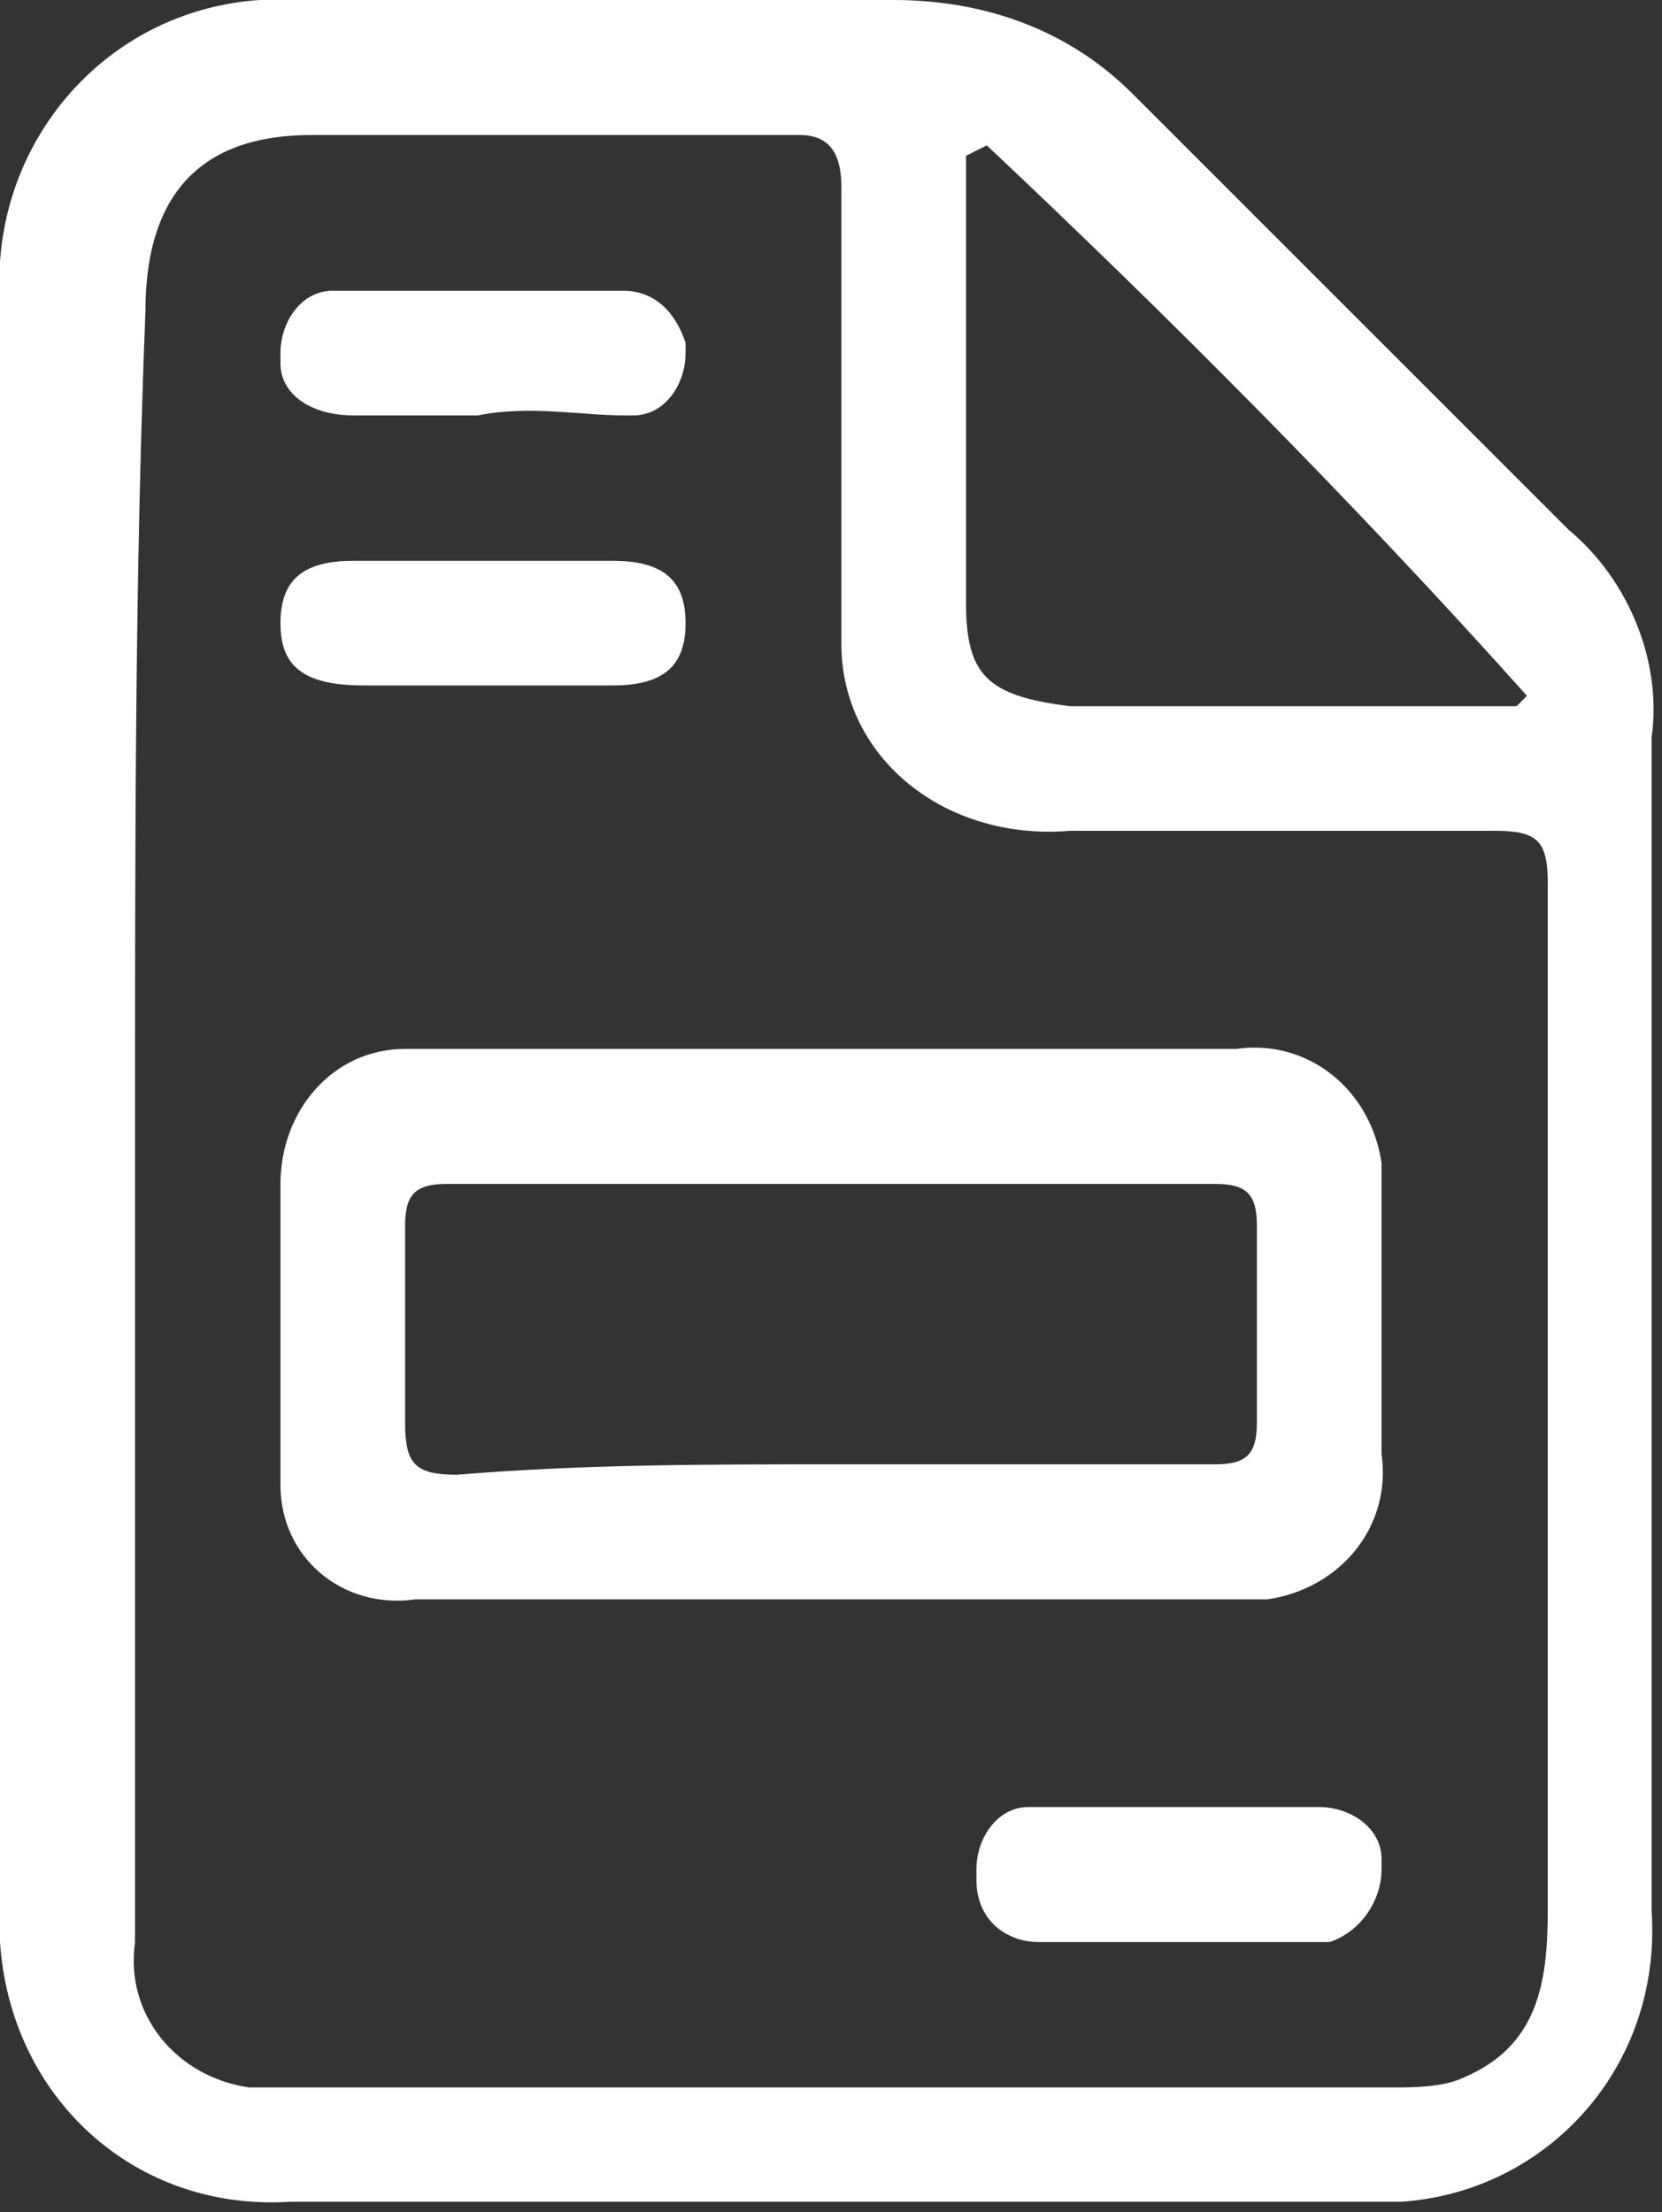
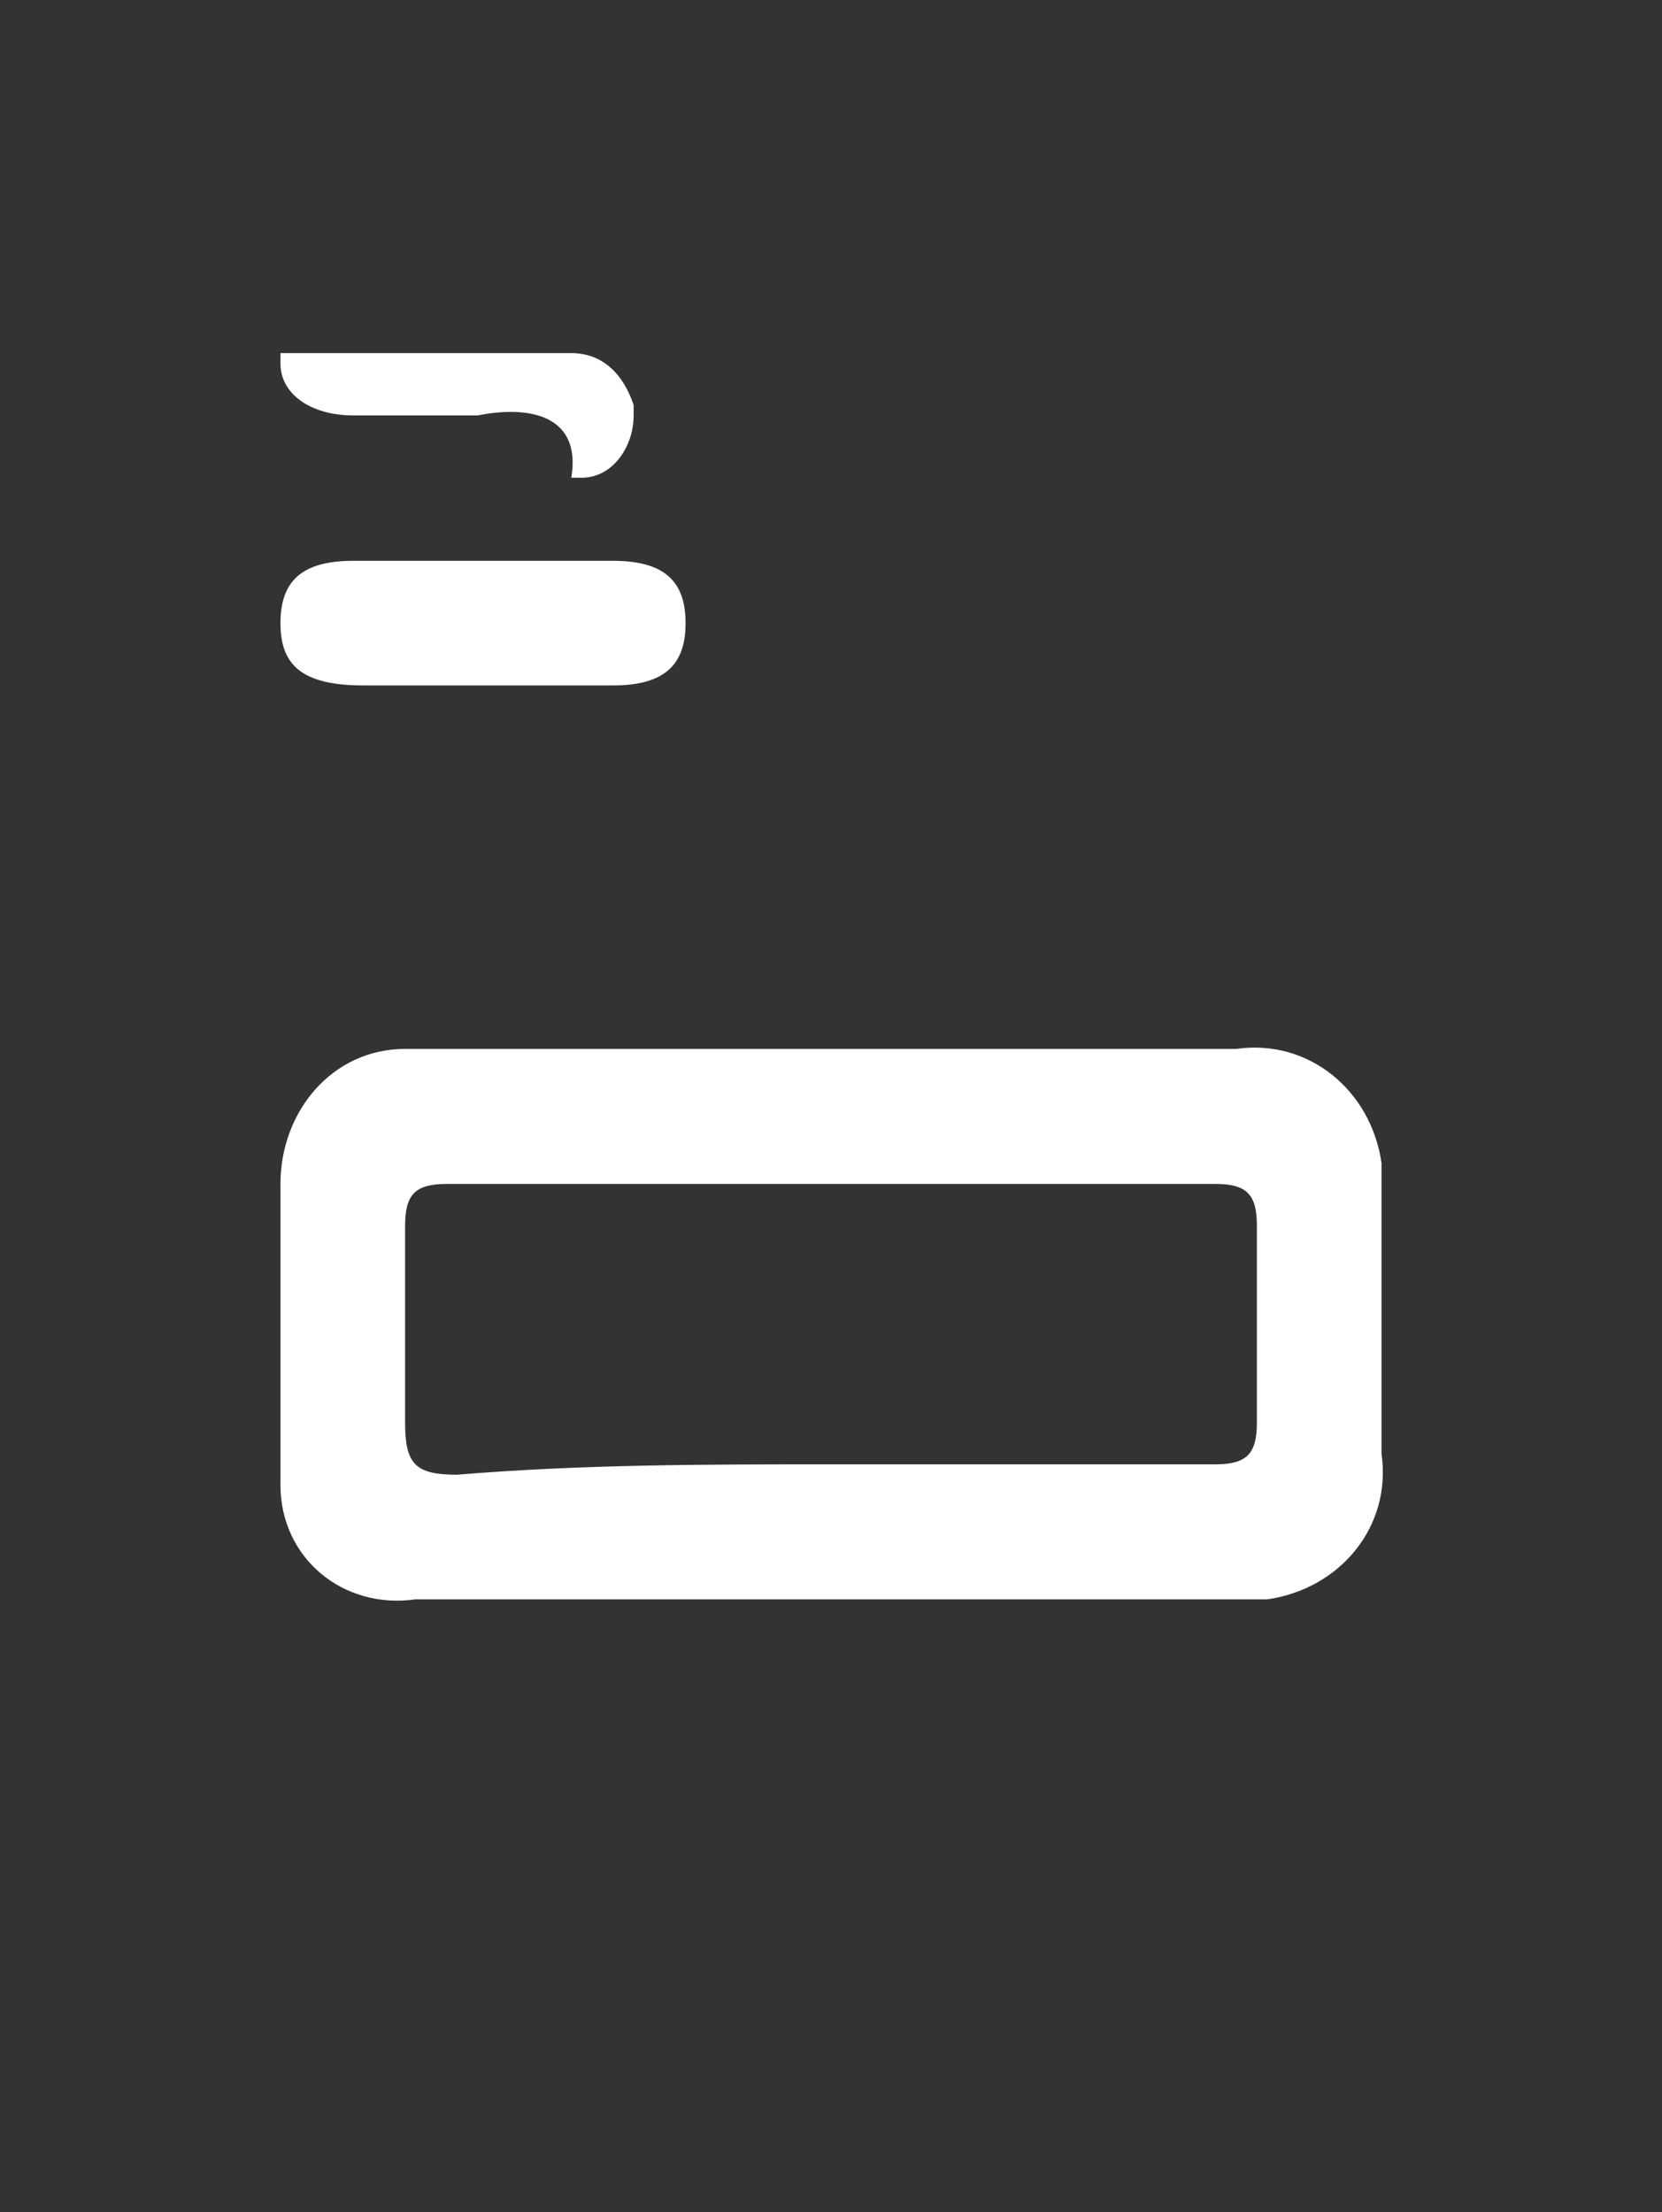
<svg xmlns="http://www.w3.org/2000/svg" xmlns:xlink="http://www.w3.org/1999/xlink" version="1.1" id="Groupe_133" x="0px" y="0px" viewBox="0 0 16 21.3" style="enable-background:new 0 0 16 21.3;" xml:space="preserve">
  <rect x="0" y="0" width="16" height="21.3" fill="#333333" stroke="none" />
  <style type="text/css">
	.st0{clip-path:url(#SVGID_00000169552972217751897390000016938352171885523368_);}
	.st1{fill:#FFFFFF;}
</style>
  <g>
    <defs>
      <rect id="SVGID_1_" width="16" height="21.3" />
    </defs>
    <clipPath id="SVGID_00000018957375002501189270000003811344702995749533_">
      <use xlink:href="#SVGID_1_" style="overflow:visible;" />
    </clipPath>
    <g id="Groupe_133-2" style="clip-path:url(#SVGID_00000018957375002501189270000003811344702995749533_);">
-       <path id="Tracé_16" class="st1" d="M0,10.7c0-2.6,0-5.2,0-7.8C-0.1,1.4,1,0.1,2.5,0c0.1,0,0.3,0,0.4,0c1.9,0,3.8,0,5.7,0    c0.9,0,1.7,0.3,2.3,0.9c1.4,1.4,2.8,2.8,4.2,4.2c0.6,0.5,0.9,1.3,0.8,2c0,3.8,0,7.5,0,11.3c0.1,1.5-1,2.7-2.4,2.8    c-0.1,0-0.3,0-0.4,0H2.8c-1.5,0.1-2.7-1-2.8-2.5c0-0.1,0-0.2,0-0.3C0,15.9,0,13.3,0,10.7 M1.3,10.7c0,2.7,0,5.3,0,8    c-0.1,0.7,0.4,1.3,1.1,1.4c0.1,0,0.2,0,0.3,0c3.6,0,7.1,0,10.7,0c0.2,0,0.5,0,0.7-0.1c0.7-0.3,0.8-0.9,0.8-1.6c0-3.3,0-6.6,0-9.9    c0-0.4-0.1-0.5-0.5-0.5c-1.4,0-2.7,0-4.1,0C9.1,8.1,8.1,7.3,8.1,6.2c0-0.1,0-0.2,0-0.3c0-1.4,0-2.7,0-4.1c0-0.3-0.1-0.5-0.4-0.5    c-1.6,0-3.2,0-4.7,0c-1,0-1.6,0.5-1.6,1.7C1.3,5.5,1.3,8.1,1.3,10.7 M9.5,1.4L9.3,1.5c0,0.1,0,0.2,0,0.3c0,1.3,0,2.7,0,4    c0,0.7,0.2,0.9,1,1c1.3,0,2.6,0,3.9,0c0.1,0,0.3,0,0.4,0l0.1-0.1C13,4.8,11.2,3,9.5,1.4" />
      <path id="Tracé_17" class="st1" d="M8,10.1c1.3,0,2.6,0,3.9,0c0.7-0.1,1.3,0.4,1.4,1.1c0,0.1,0,0.2,0,0.4c0,0.8,0,1.6,0,2.4    c0.1,0.7-0.4,1.3-1.1,1.4c-0.1,0-0.2,0-0.2,0c-2.7,0-5.3,0-8,0c-0.7,0.1-1.3-0.4-1.3-1.1c0-0.1,0-0.1,0-0.2c0-0.9,0-1.8,0-2.7    c0-0.7,0.5-1.3,1.2-1.3c0.1,0,0.1,0,0.2,0C5.4,10.1,6.7,10.1,8,10.1 M8,14.1c1.2,0,2.4,0,3.7,0c0.3,0,0.4-0.1,0.4-0.4    c0-0.6,0-1.3,0-1.9c0-0.3-0.1-0.4-0.4-0.4c-2.5,0-4.9,0-7.4,0c-0.3,0-0.4,0.1-0.4,0.4c0,0.6,0,1.2,0,1.9c0,0.4,0.1,0.5,0.5,0.5    C5.6,14.1,6.8,14.1,8,14.1" />
-       <path id="Tracé_18" class="st1" d="M11.4,17.4c0.4,0,0.9,0,1.3,0c0.3,0,0.6,0.2,0.6,0.5c0,0,0,0,0,0.1c0,0.3-0.2,0.6-0.5,0.7    c0,0-0.1,0-0.1,0c-0.9,0-1.8,0-2.7,0c-0.3,0-0.6-0.2-0.6-0.6c0,0,0-0.1,0-0.1c0-0.3,0.2-0.6,0.5-0.6c0,0,0.1,0,0.1,0    C10.5,17.4,10.9,17.4,11.4,17.4" />
-       <path id="Tracé_19" class="st1" d="M4.6,4C4.2,4,3.8,4,3.4,4C3,4,2.7,3.8,2.7,3.5c0,0,0-0.1,0-0.1c0-0.3,0.2-0.6,0.5-0.6    c0,0,0.1,0,0.1,0c0.9,0,1.8,0,2.7,0c0.3,0,0.5,0.2,0.6,0.5c0,0,0,0.1,0,0.1c0,0.3-0.2,0.6-0.5,0.6c0,0-0.1,0-0.1,0    C5.6,4,5.1,3.9,4.6,4L4.6,4" />
+       <path id="Tracé_19" class="st1" d="M4.6,4C4.2,4,3.8,4,3.4,4C3,4,2.7,3.8,2.7,3.5c0,0,0-0.1,0-0.1c0,0,0.1,0,0.1,0c0.9,0,1.8,0,2.7,0c0.3,0,0.5,0.2,0.6,0.5c0,0,0,0.1,0,0.1c0,0.3-0.2,0.6-0.5,0.6c0,0-0.1,0-0.1,0    C5.6,4,5.1,3.9,4.6,4L4.6,4" />
      <path id="Tracé_20" class="st1" d="M4.7,6.6c-0.4,0-0.8,0-1.2,0C2.9,6.6,2.7,6.4,2.7,6s0.2-0.6,0.7-0.6c0.8,0,1.7,0,2.5,0    c0.5,0,0.7,0.2,0.7,0.6c0,0.4-0.2,0.6-0.7,0.6C5.5,6.6,5.1,6.6,4.7,6.6" />
    </g>
  </g>
</svg>